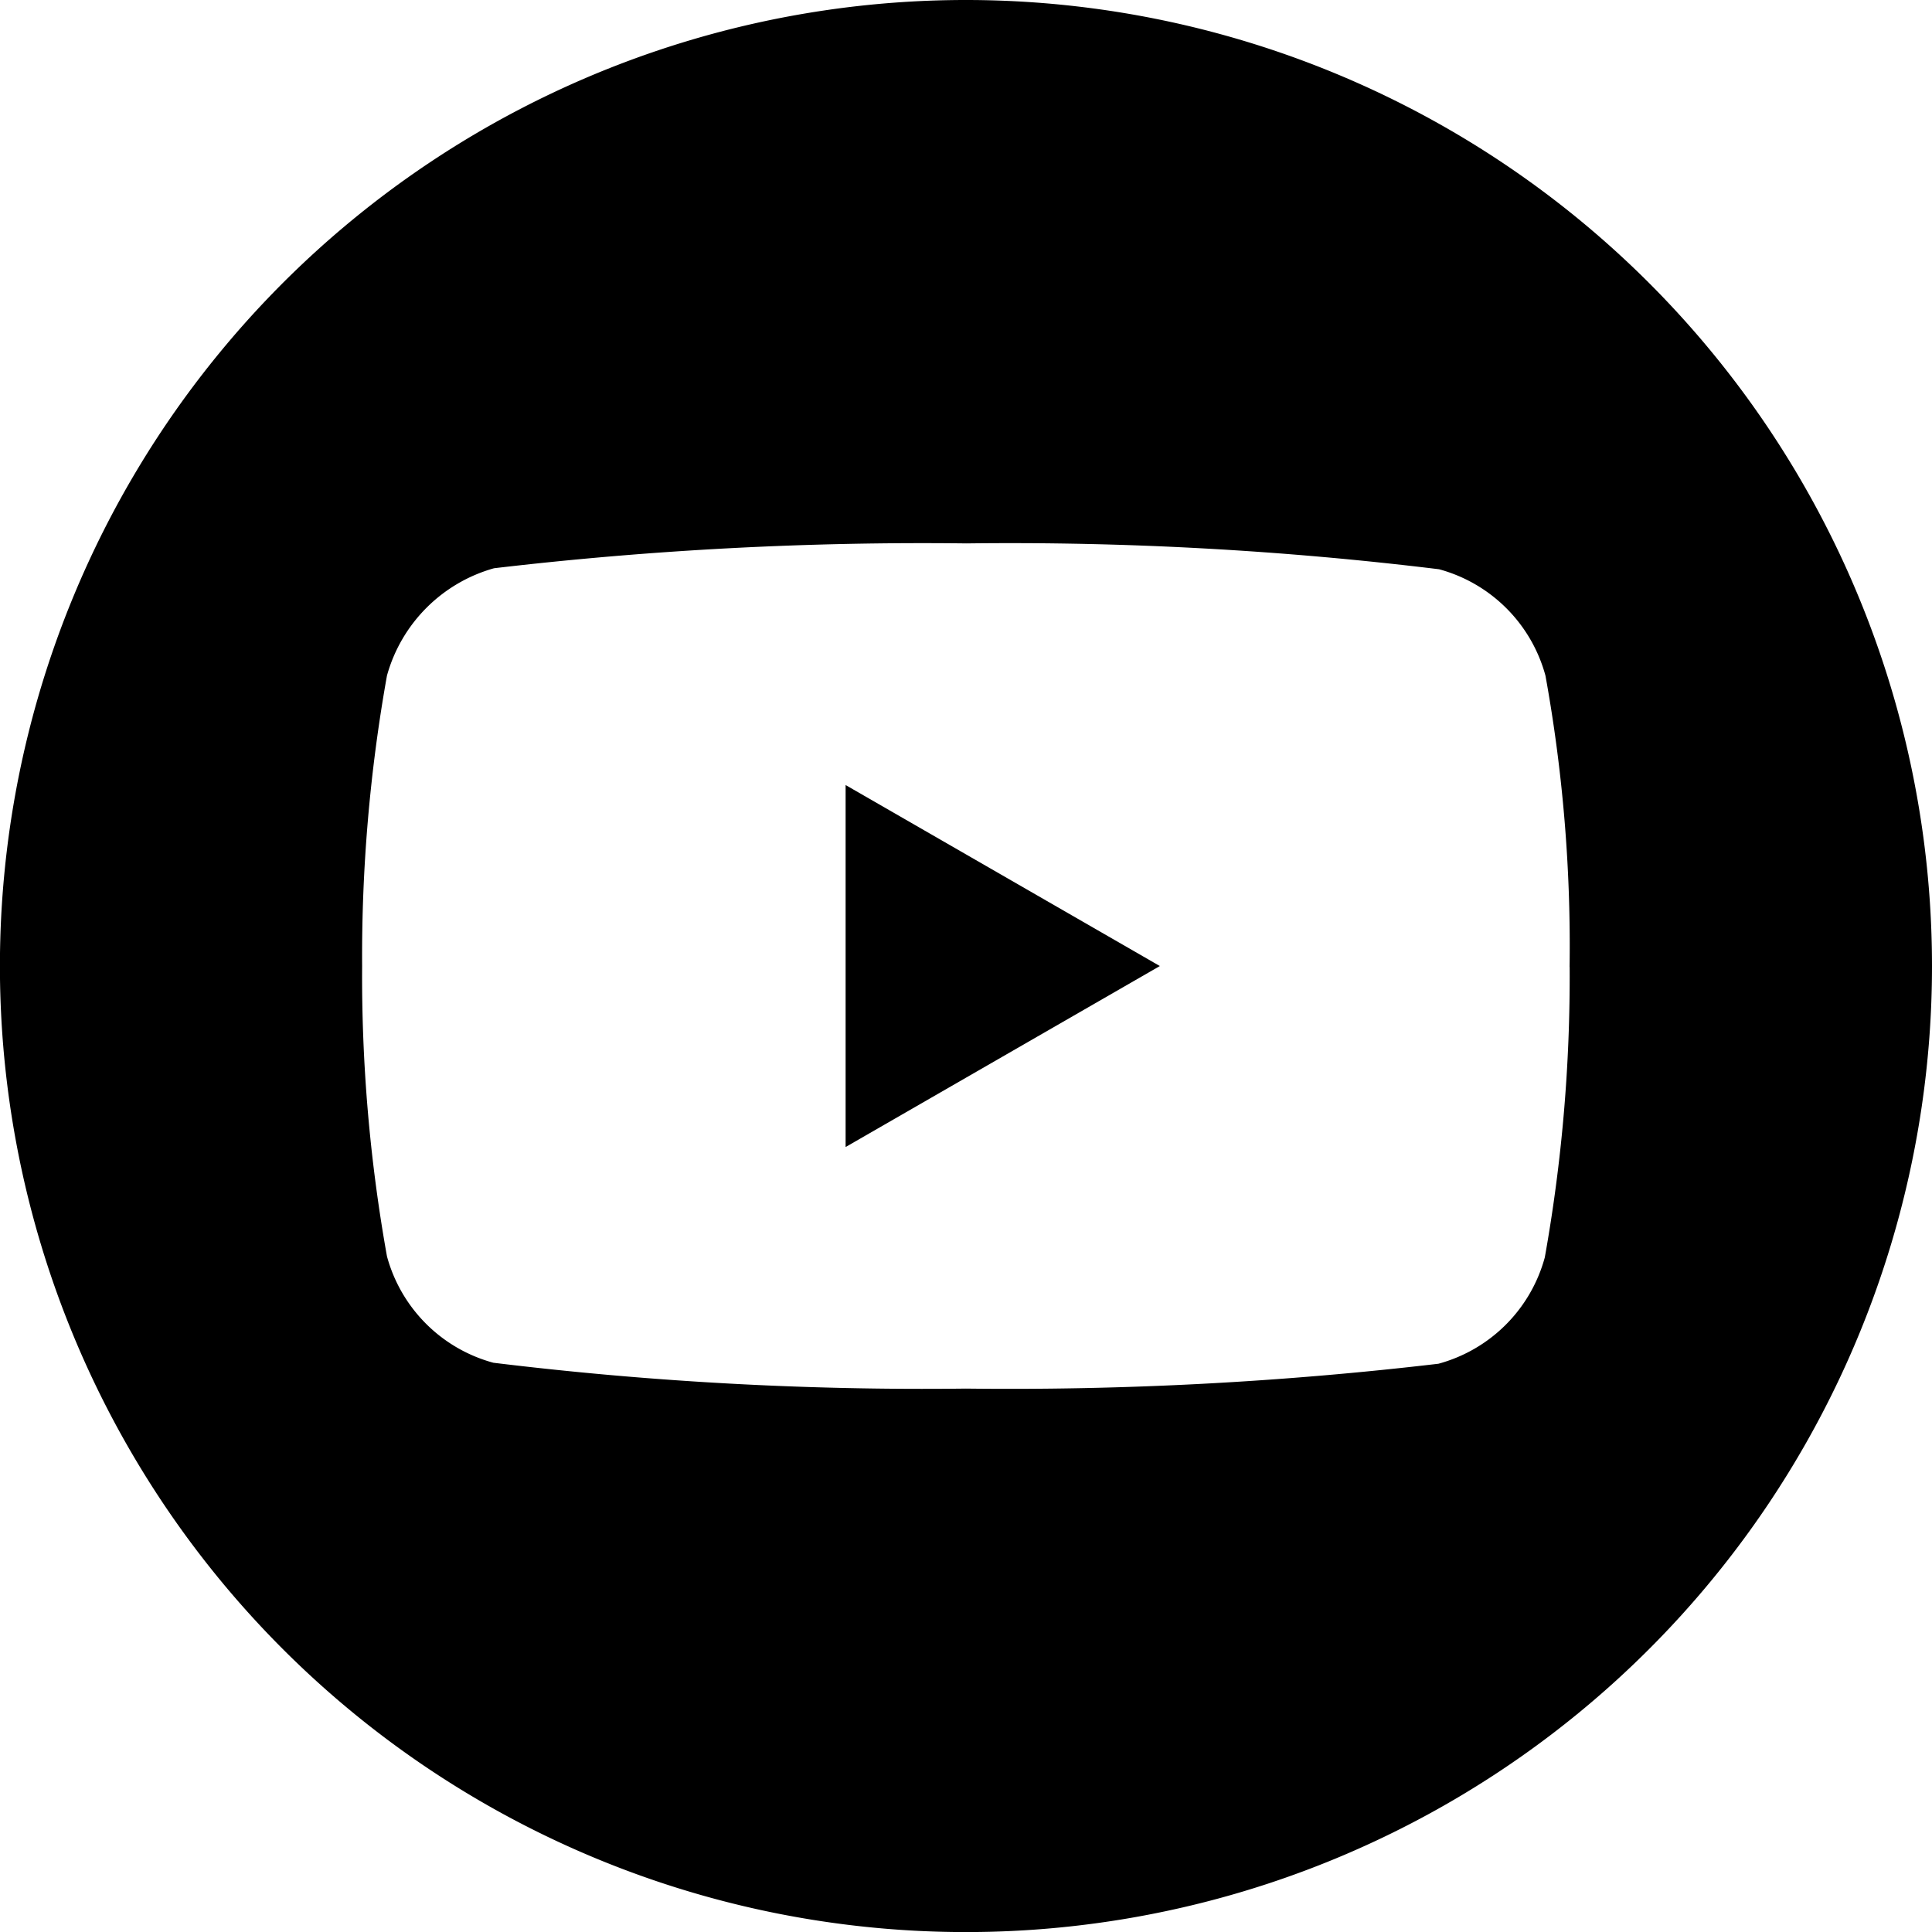
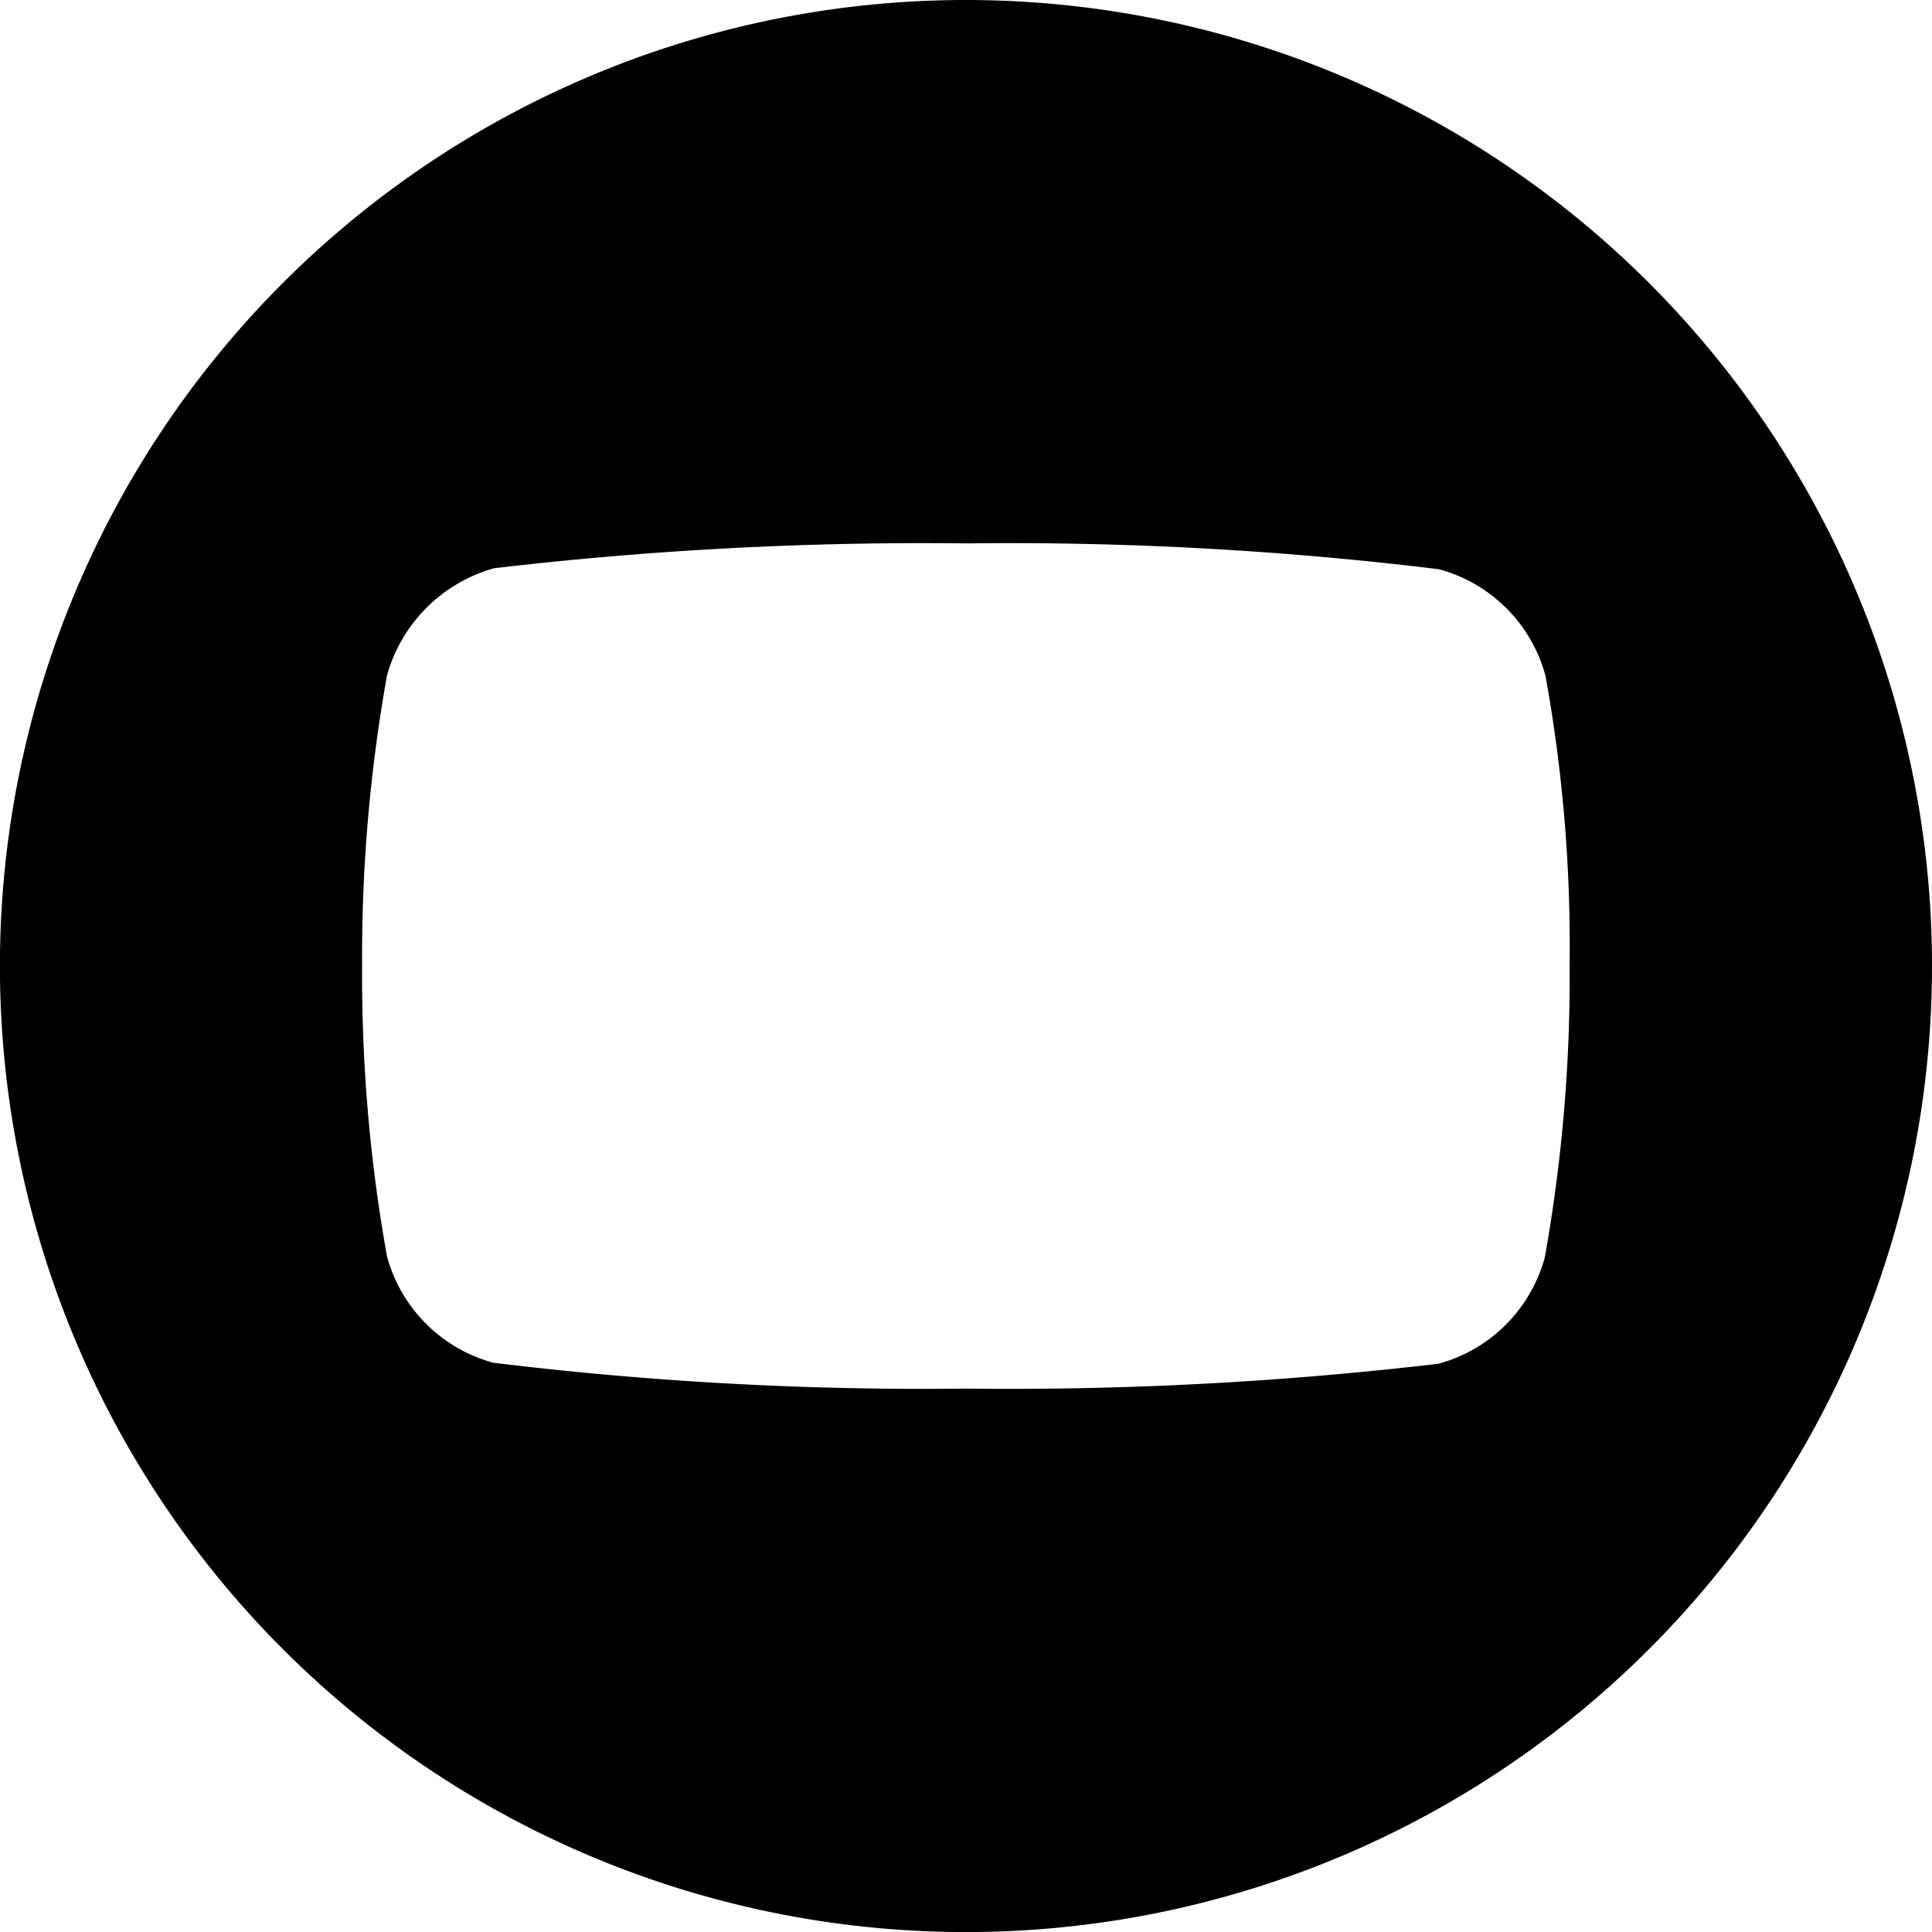
<svg xmlns="http://www.w3.org/2000/svg" width="26.985" height="26.985" viewBox="0 0 26.985 26.985">
  <g id="Group_124" data-name="Group 124" transform="translate(107.985 -563.693)">
-     <path id="Path_5" data-name="Path 5" d="M224.113,213.095l4.389-2.528-4.389-2.528Zm0,0" transform="translate(-320.287 366.619)" />
    <path id="Path_6" data-name="Path 6" d="M13.493,0A13.493,13.493,0,1,0,26.985,13.493,13.494,13.494,0,0,0,13.493,0Zm8.431,13.506a22.269,22.269,0,0,1-.347,4.056,2.113,2.113,0,0,1-1.486,1.486,51.282,51.282,0,0,1-6.6.347,49.447,49.447,0,0,1-6.6-.361,2.113,2.113,0,0,1-1.486-1.486,22.171,22.171,0,0,1-.347-4.056,22.255,22.255,0,0,1,.347-4.056A2.156,2.156,0,0,1,6.9,7.937a51.283,51.283,0,0,1,6.6-.347,49.342,49.342,0,0,1,6.6.361,2.113,2.113,0,0,1,1.486,1.486A21.133,21.133,0,0,1,21.923,13.506Zm0,0" transform="translate(-107.985 563.693)" />
  </g>
</svg>